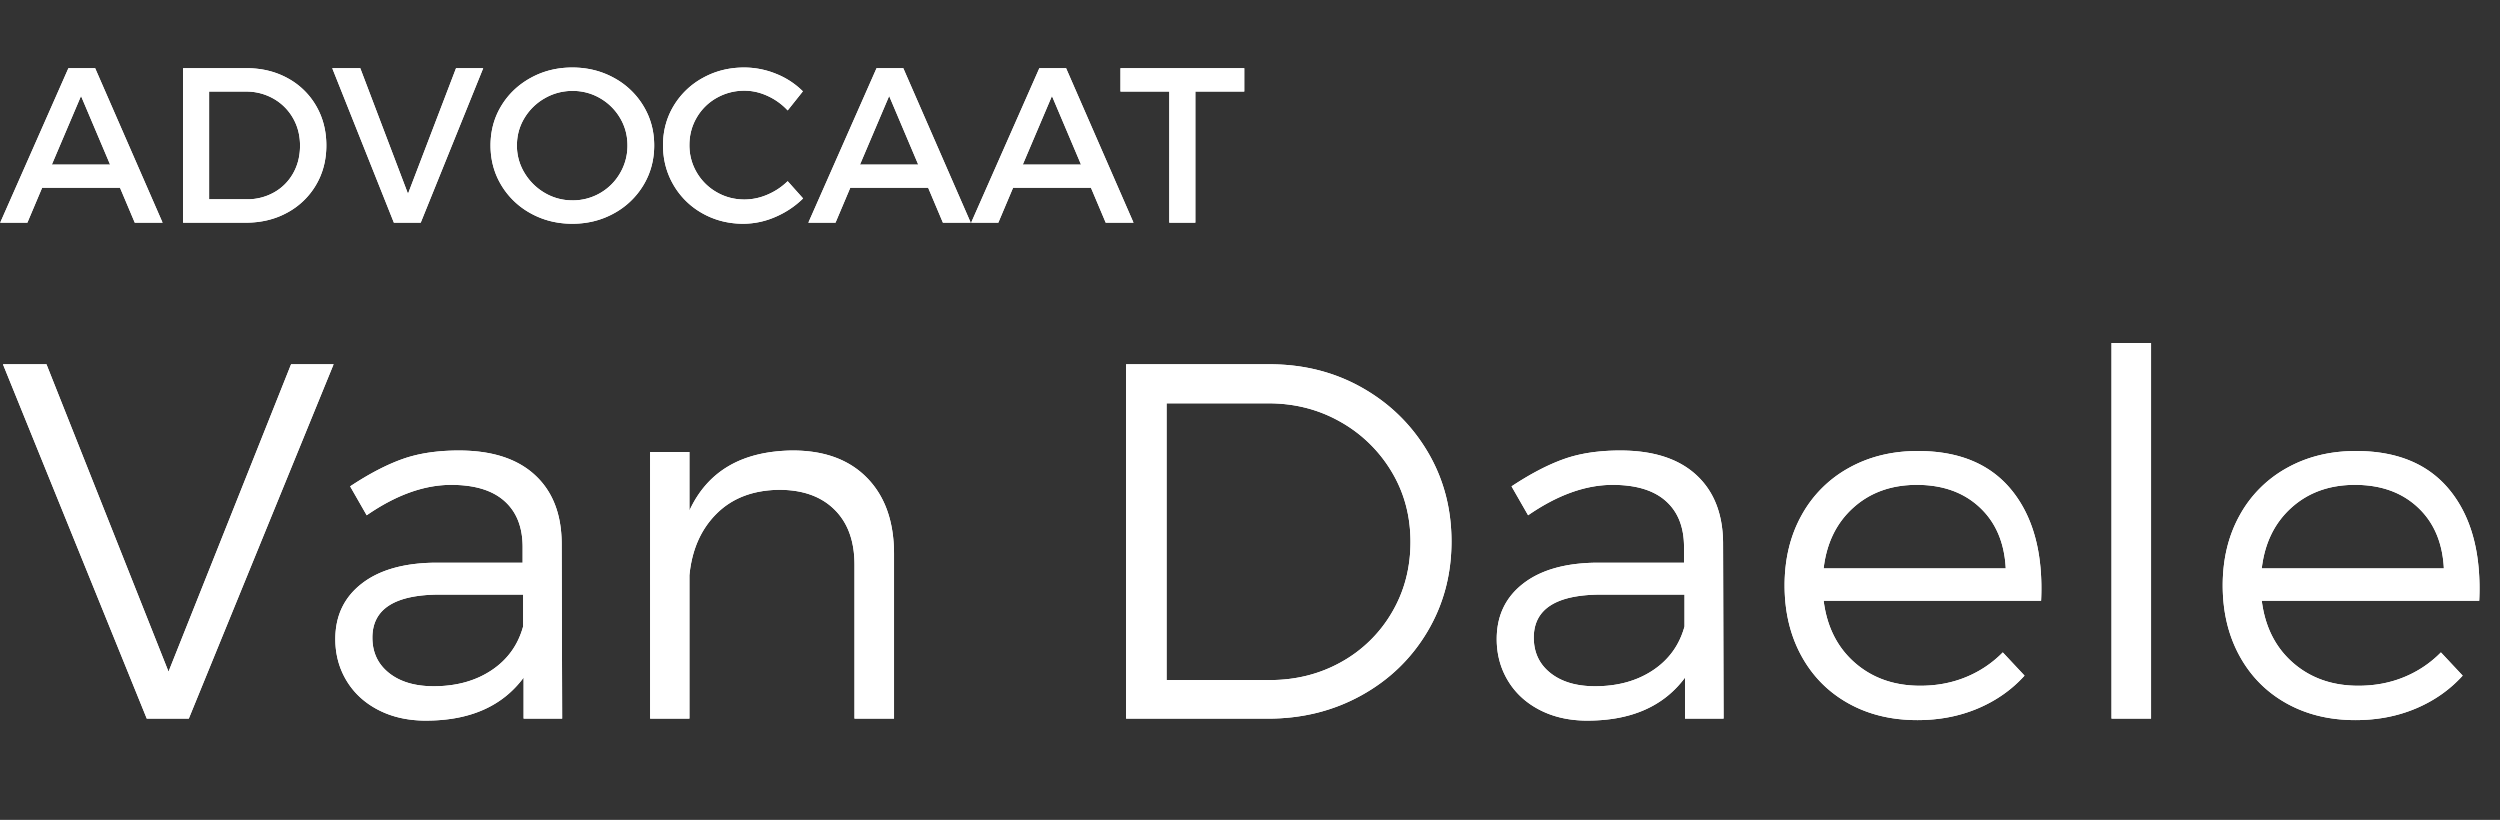
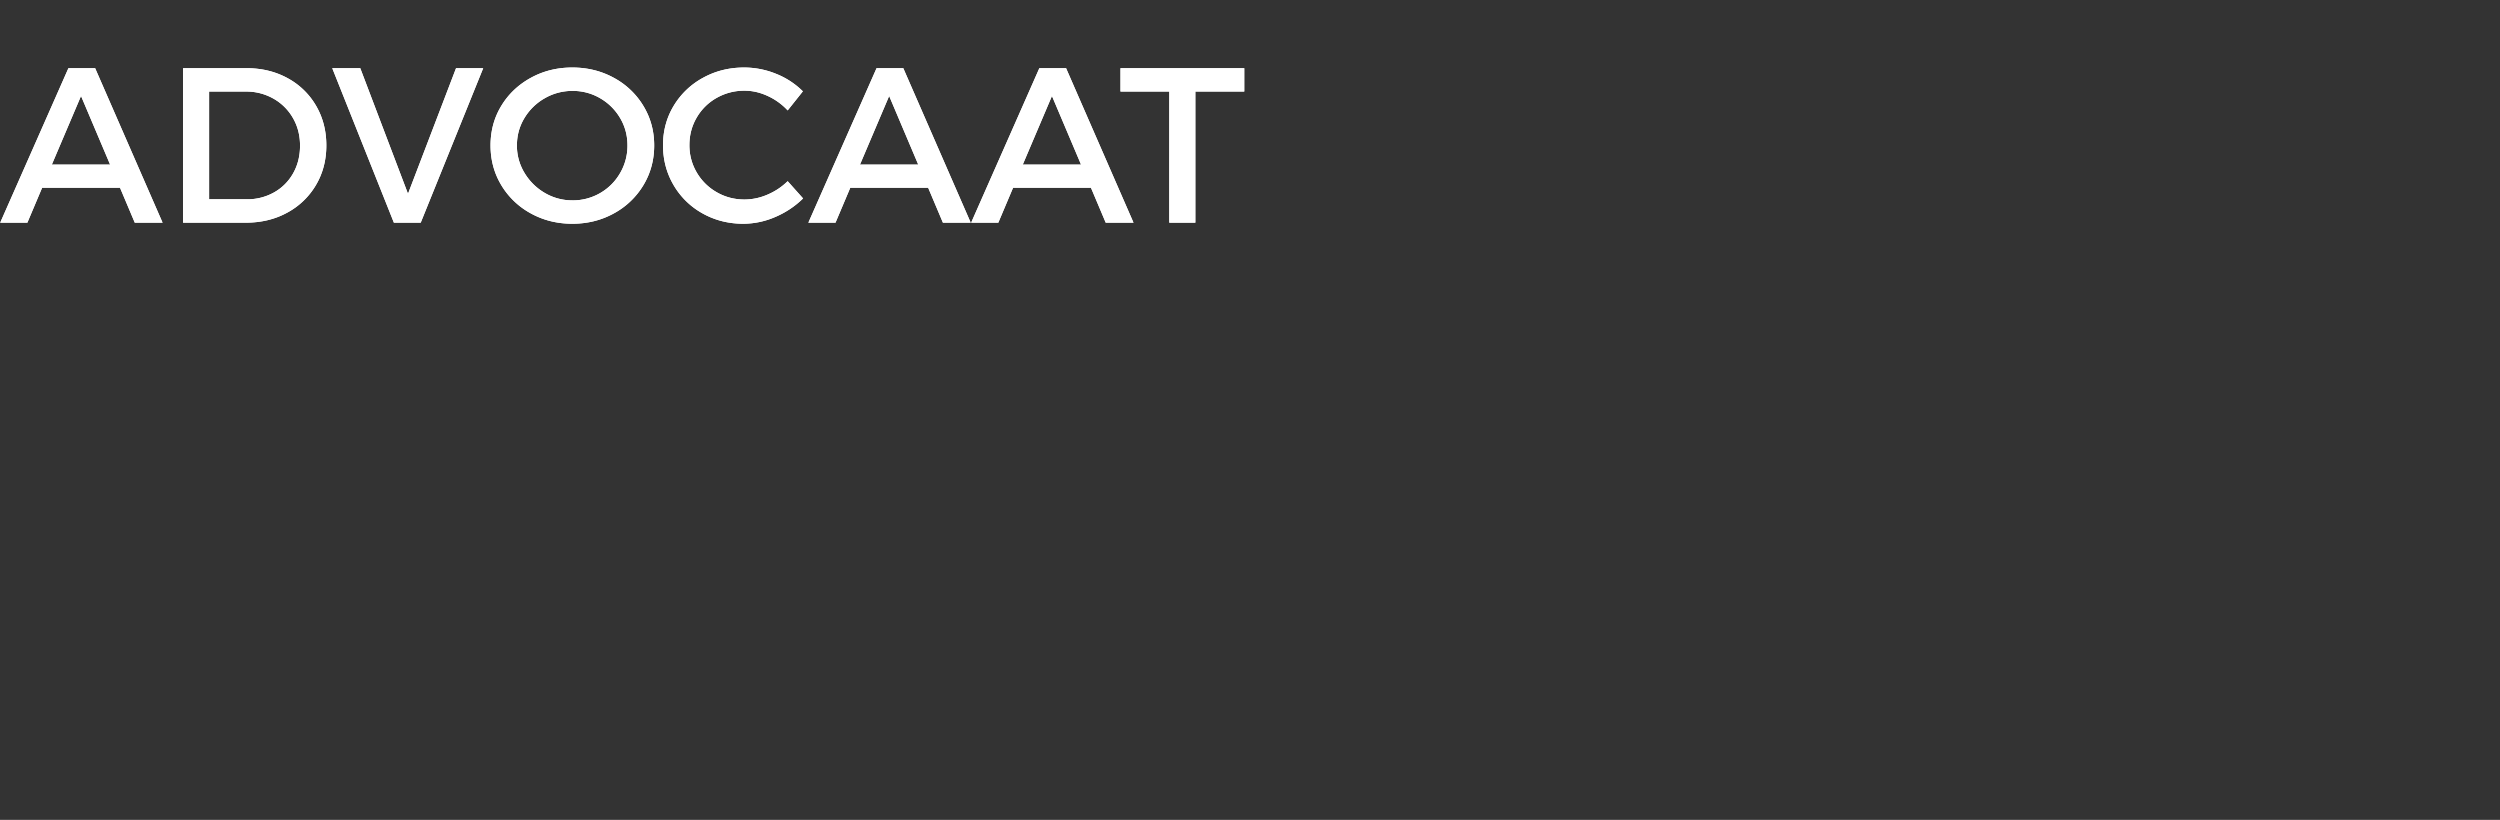
<svg xmlns="http://www.w3.org/2000/svg" xmlns:xlink="http://www.w3.org/1999/xlink" width="247" height="81" viewBox="0 0 247 81">
  <rect x="0" y="0" width="247" height="81" fill="#333333" stroke="none" />
  <defs>
    <path d="M2.704 22l1.458-3.449h7.696L13.316 22h2.747L9.399 6.736H6.76L.021 22h2.683zm8.175-5.737H5.12l2.885-6.781 2.874 6.78zM24.28 22c1.526 0 2.892-.33 4.098-.99a7.302 7.302 0 002.837-2.725c.685-1.157 1.027-2.462 1.027-3.917 0-1.455-.339-2.762-1.016-3.923A7.197 7.197 0 0028.41 7.72c-1.199-.656-2.554-.984-4.066-.984h-6.259V22h6.195zm.128-2.31H20.66V9.046h3.64a5.4 5.4 0 012.704.692 5.097 5.097 0 011.932 1.91c.472.813.708 1.726.708 2.741 0 1.022-.229 1.936-.687 2.741a4.894 4.894 0 01-1.889 1.884 5.345 5.345 0 01-2.661.676zM41.567 22L47.74 6.736h-2.683L40.31 19.147 35.594 6.736h-2.767L38.916 22h2.65zm14.977.106c1.497 0 2.865-.34 4.103-1.021a7.643 7.643 0 002.922-2.79c.71-1.177 1.065-2.487 1.065-3.927 0-1.426-.355-2.727-1.065-3.901a7.617 7.617 0 00-2.922-2.779c-1.238-.677-2.606-1.016-4.103-1.016-1.498 0-2.864.339-4.098 1.016-1.235.678-2.207 1.6-2.917 2.768-.71 1.167-1.064 2.471-1.064 3.912 0 1.44.354 2.75 1.064 3.928a7.654 7.654 0 002.917 2.789c1.234.68 2.6 1.021 4.098 1.021zm.021-2.31a5.325 5.325 0 01-2.73-.729 5.63 5.63 0 01-2.007-1.974 5.155 5.155 0 01-.756-2.725c0-.987.249-1.89.746-2.71a5.517 5.517 0 012.006-1.952 5.413 5.413 0 012.741-.724 5.31 5.31 0 012.73.724 5.441 5.441 0 011.97 1.953c.486.82.729 1.722.729 2.709a5.35 5.35 0 01-.73 2.736 5.325 5.325 0 01-1.974 1.974 5.357 5.357 0 01-2.725.719zm16.872 2.31a7.962 7.962 0 003.161-.67 8.863 8.863 0 002.746-1.831l-1.522-1.703a6.45 6.45 0 01-2.001 1.33 5.735 5.735 0 01-2.257.48c-1 0-1.917-.24-2.751-.72a5.322 5.322 0 01-1.975-1.952 5.27 5.27 0 01-.724-2.715c0-.986.242-1.89.724-2.714a5.242 5.242 0 011.975-1.943 5.49 5.49 0 012.751-.708c.774 0 1.538.176 2.294.527a6.24 6.24 0 011.964 1.421l1.501-1.884a7.867 7.867 0 00-2.645-1.73 8.339 8.339 0 00-3.156-.622c-1.483 0-2.839.339-4.066 1.016a7.594 7.594 0 00-2.896 2.768c-.702 1.167-1.054 2.464-1.054 3.89 0 1.441.348 2.754 1.044 3.94a7.535 7.535 0 002.863 2.799c1.213.68 2.555 1.021 4.024 1.021zM82.548 22l1.459-3.449h7.696L93.16 22h2.746L89.244 6.736h-2.64L79.866 22h2.682zm8.175-5.737h-5.758l2.884-6.781 2.874 6.78zM98.633 22l1.458-3.449h7.696L109.245 22h2.746l-6.663-15.264h-2.64L95.95 22h2.682zm8.174-5.737h-5.758l2.884-6.781 2.874 6.78zM118.101 22V9.046h4.833v-2.31h-12.23v2.31h4.821V22h2.576z" id="path-1" />
-     <path d="M18.652 71L32.96 35.99h-4.2L16.65 66.361 4.59 35.991H.293L14.502 71h4.15zm23.438.195c4.33 0 7.544-1.416 9.643-4.248V71h3.809l-.049-17.407c-.032-2.865-.924-5.095-2.673-6.69-1.75-1.595-4.244-2.392-7.483-2.392-2.132 0-3.988.28-5.566.842-1.58.562-3.305 1.46-5.176 2.698l1.635 2.856c2.898-2.002 5.68-3.003 8.35-3.003 2.311 0 4.065.533 5.261 1.6 1.197 1.065 1.795 2.583 1.795 4.553v1.538h-8.643c-3.109.032-5.53.724-7.263 2.075-1.733 1.35-2.6 3.174-2.6 5.469 0 1.513.37 2.885 1.11 4.113.741 1.23 1.791 2.194 3.15 2.894 1.36.7 2.926 1.05 4.7 1.05zm.757-3.393c-1.84 0-3.308-.436-4.407-1.306-1.099-.871-1.648-2.039-1.648-3.504 0-2.832 2.23-4.248 6.69-4.248h8.203v3.15c-.505 1.839-1.547 3.283-3.125 4.333-1.58 1.05-3.484 1.575-5.713 1.575zM68.115 71V56.84c.244-2.523 1.14-4.553 2.686-6.091 1.546-1.539 3.605-2.324 6.177-2.356 2.327 0 4.15.65 5.468 1.953 1.319 1.302 1.978 3.117 1.978 5.444V71h3.906V54.74c0-3.19-.883-5.692-2.649-7.507-1.766-1.815-4.22-2.722-7.36-2.722-4.997.049-8.4 2.026-10.206 5.932v-5.786h-3.882V71h3.882zm57.154 0c3.385 0 6.461-.765 9.228-2.295 2.767-1.53 4.944-3.63 6.53-6.299 1.588-2.669 2.381-5.64 2.381-8.91 0-3.272-.793-6.239-2.38-8.9-1.587-2.66-3.744-4.76-6.47-6.299-2.726-1.538-5.774-2.307-9.143-2.307h-14.16V71h14.014zm.195-3.809h-10.205V39.848h10.058c2.588 0 4.948.602 7.08 1.806a13.703 13.703 0 015.079 4.92c1.253 2.075 1.88 4.398 1.88 6.97s-.615 4.899-1.844 6.982a13.174 13.174 0 01-5.017 4.895c-2.116 1.18-4.46 1.77-7.031 1.77zm31.372 4.004c4.33 0 7.544-1.416 9.643-4.248V71h3.81l-.05-17.407c-.032-2.865-.923-5.095-2.673-6.69-1.75-1.595-4.244-2.392-7.483-2.392-2.132 0-3.988.28-5.566.842-1.58.562-3.304 1.46-5.176 2.698l1.636 2.856c2.897-2.002 5.68-3.003 8.35-3.003 2.31 0 4.064.533 5.26 1.6 1.197 1.065 1.795 2.583 1.795 4.553v1.538h-8.643c-3.108.032-5.53.724-7.263 2.075-1.733 1.35-2.6 3.174-2.6 5.469 0 1.513.37 2.885 1.11 4.113.741 1.23 1.791 2.194 3.15 2.894 1.36.7 2.926 1.05 4.7 1.05zm.757-3.393c-1.84 0-3.308-.436-4.407-1.306-1.099-.871-1.648-2.039-1.648-3.504 0-2.832 2.23-4.248 6.69-4.248h8.203v3.15c-.505 1.839-1.547 3.283-3.125 4.333-1.58 1.05-3.483 1.575-5.713 1.575zm31.836 3.344c2.164 0 4.154-.382 5.969-1.147 1.815-.765 3.357-1.847 4.626-3.247l-2.148-2.295a10.848 10.848 0 01-3.638 2.441c-1.383.57-2.889.855-4.516.855-2.572 0-4.724-.757-6.458-2.27-1.733-1.514-2.763-3.557-3.088-6.129h21.484c.212-4.573-.732-8.182-2.832-10.827-2.1-2.645-5.216-3.967-9.35-3.967-2.54 0-4.81.557-6.812 1.672a11.83 11.83 0 00-4.675 4.687c-1.115 2.01-1.673 4.318-1.673 6.922s.55 4.915 1.648 6.933c1.099 2.019 2.641 3.585 4.627 4.7 1.985 1.115 4.264 1.672 6.836 1.672zm8.74-14.99h-17.993c.293-2.506 1.273-4.508 2.942-6.006 1.668-1.497 3.755-2.246 6.262-2.246 2.555 0 4.626.74 6.213 2.222 1.587 1.481 2.446 3.491 2.576 6.03zM212.524 71V33.89h-3.906V71h3.906zm20.19.146c2.166 0 4.155-.382 5.97-1.147 1.815-.765 3.357-1.847 4.627-3.247l-2.149-2.295a10.848 10.848 0 01-3.638 2.441c-1.383.57-2.889.855-4.516.855-2.572 0-4.724-.757-6.458-2.27-1.733-1.514-2.763-3.557-3.088-6.129h21.484c.212-4.573-.732-8.182-2.832-10.827-2.1-2.645-5.216-3.967-9.35-3.967-2.54 0-4.81.557-6.812 1.672a11.83 11.83 0 00-4.675 4.687c-1.115 2.01-1.673 4.318-1.673 6.922s.55 4.915 1.648 6.933c1.1 2.019 2.641 3.585 4.627 4.7 1.986 1.115 4.264 1.672 6.836 1.672zm8.741-14.99h-17.993c.293-2.506 1.274-4.508 2.942-6.006 1.668-1.497 3.756-2.246 6.262-2.246 2.555 0 4.626.74 6.213 2.222 1.587 1.481 2.446 3.491 2.576 6.03z" id="path-2" />
  </defs>
  <g id="Page-1" stroke="none" stroke-width="1" fill="none" fill-rule="evenodd">
    <g id="logo" fill="#FFF" fill-rule="nonzero">
      <g id="ADVOCAAT">
        <use xlink:href="#path-1" />
        <use xlink:href="#path-1" />
      </g>
      <g id="VanDaele">
        <use xlink:href="#path-2" />
        <use xlink:href="#path-2" />
      </g>
    </g>
  </g>
</svg>